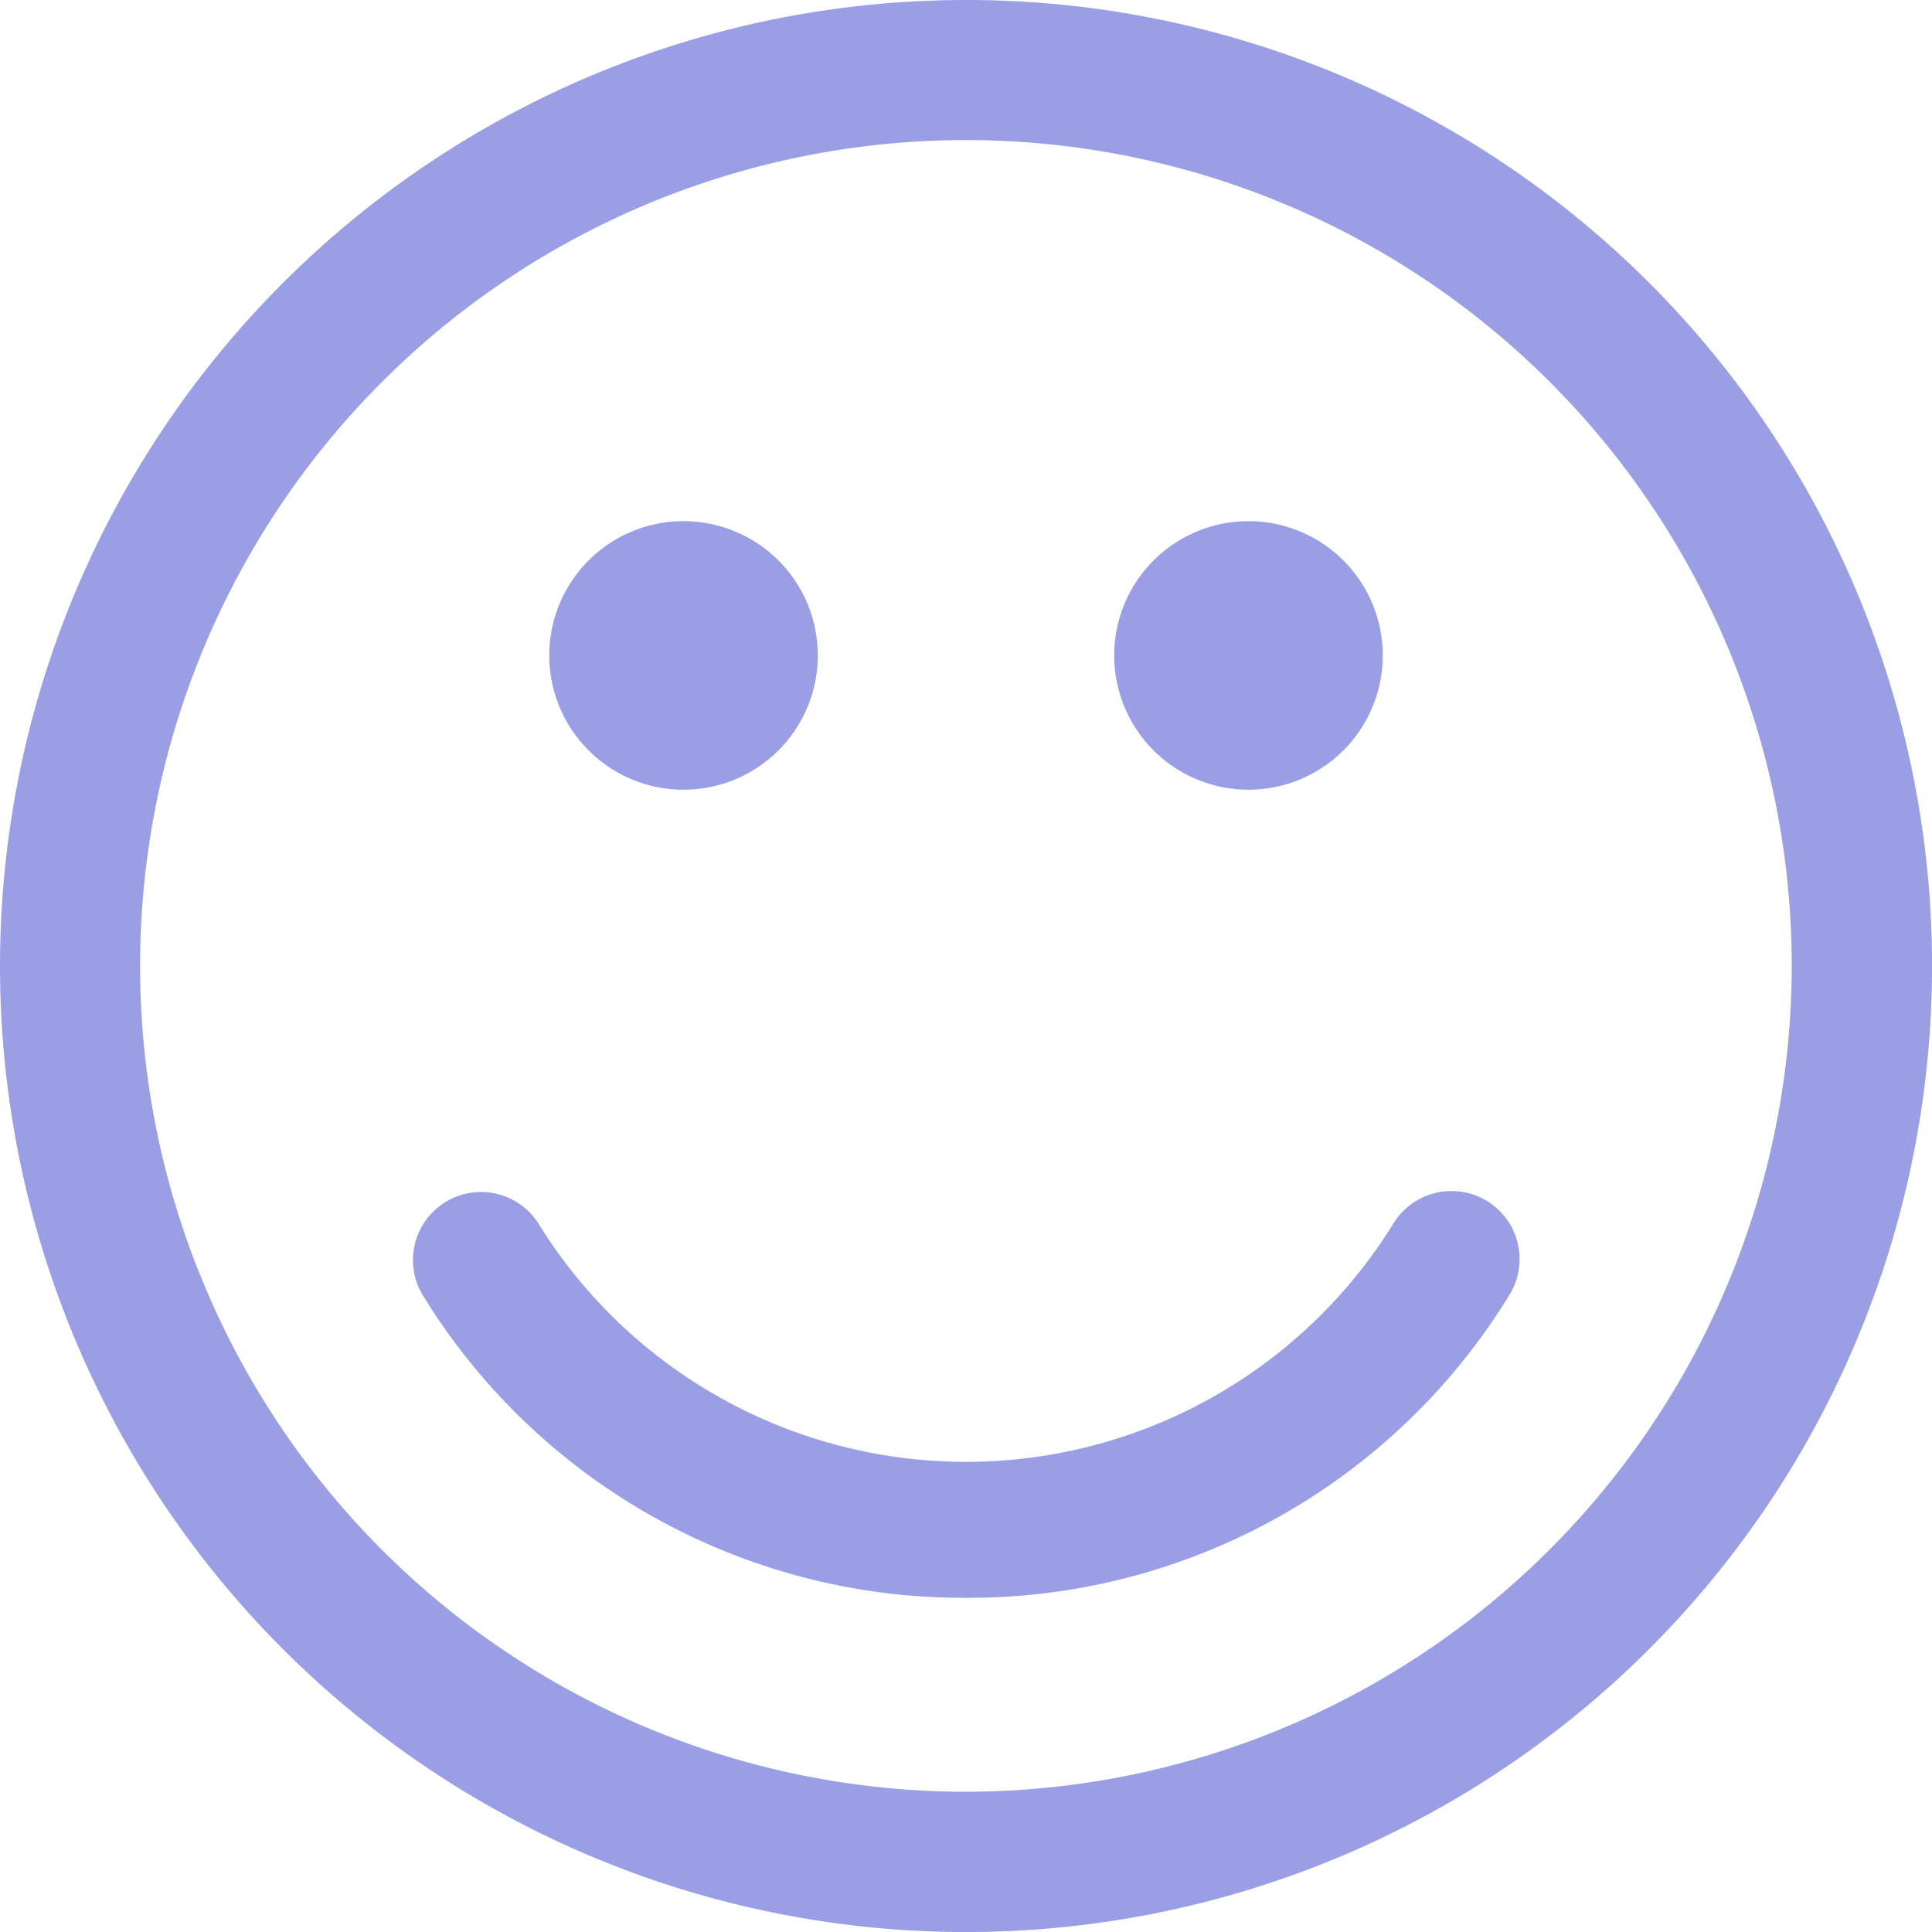
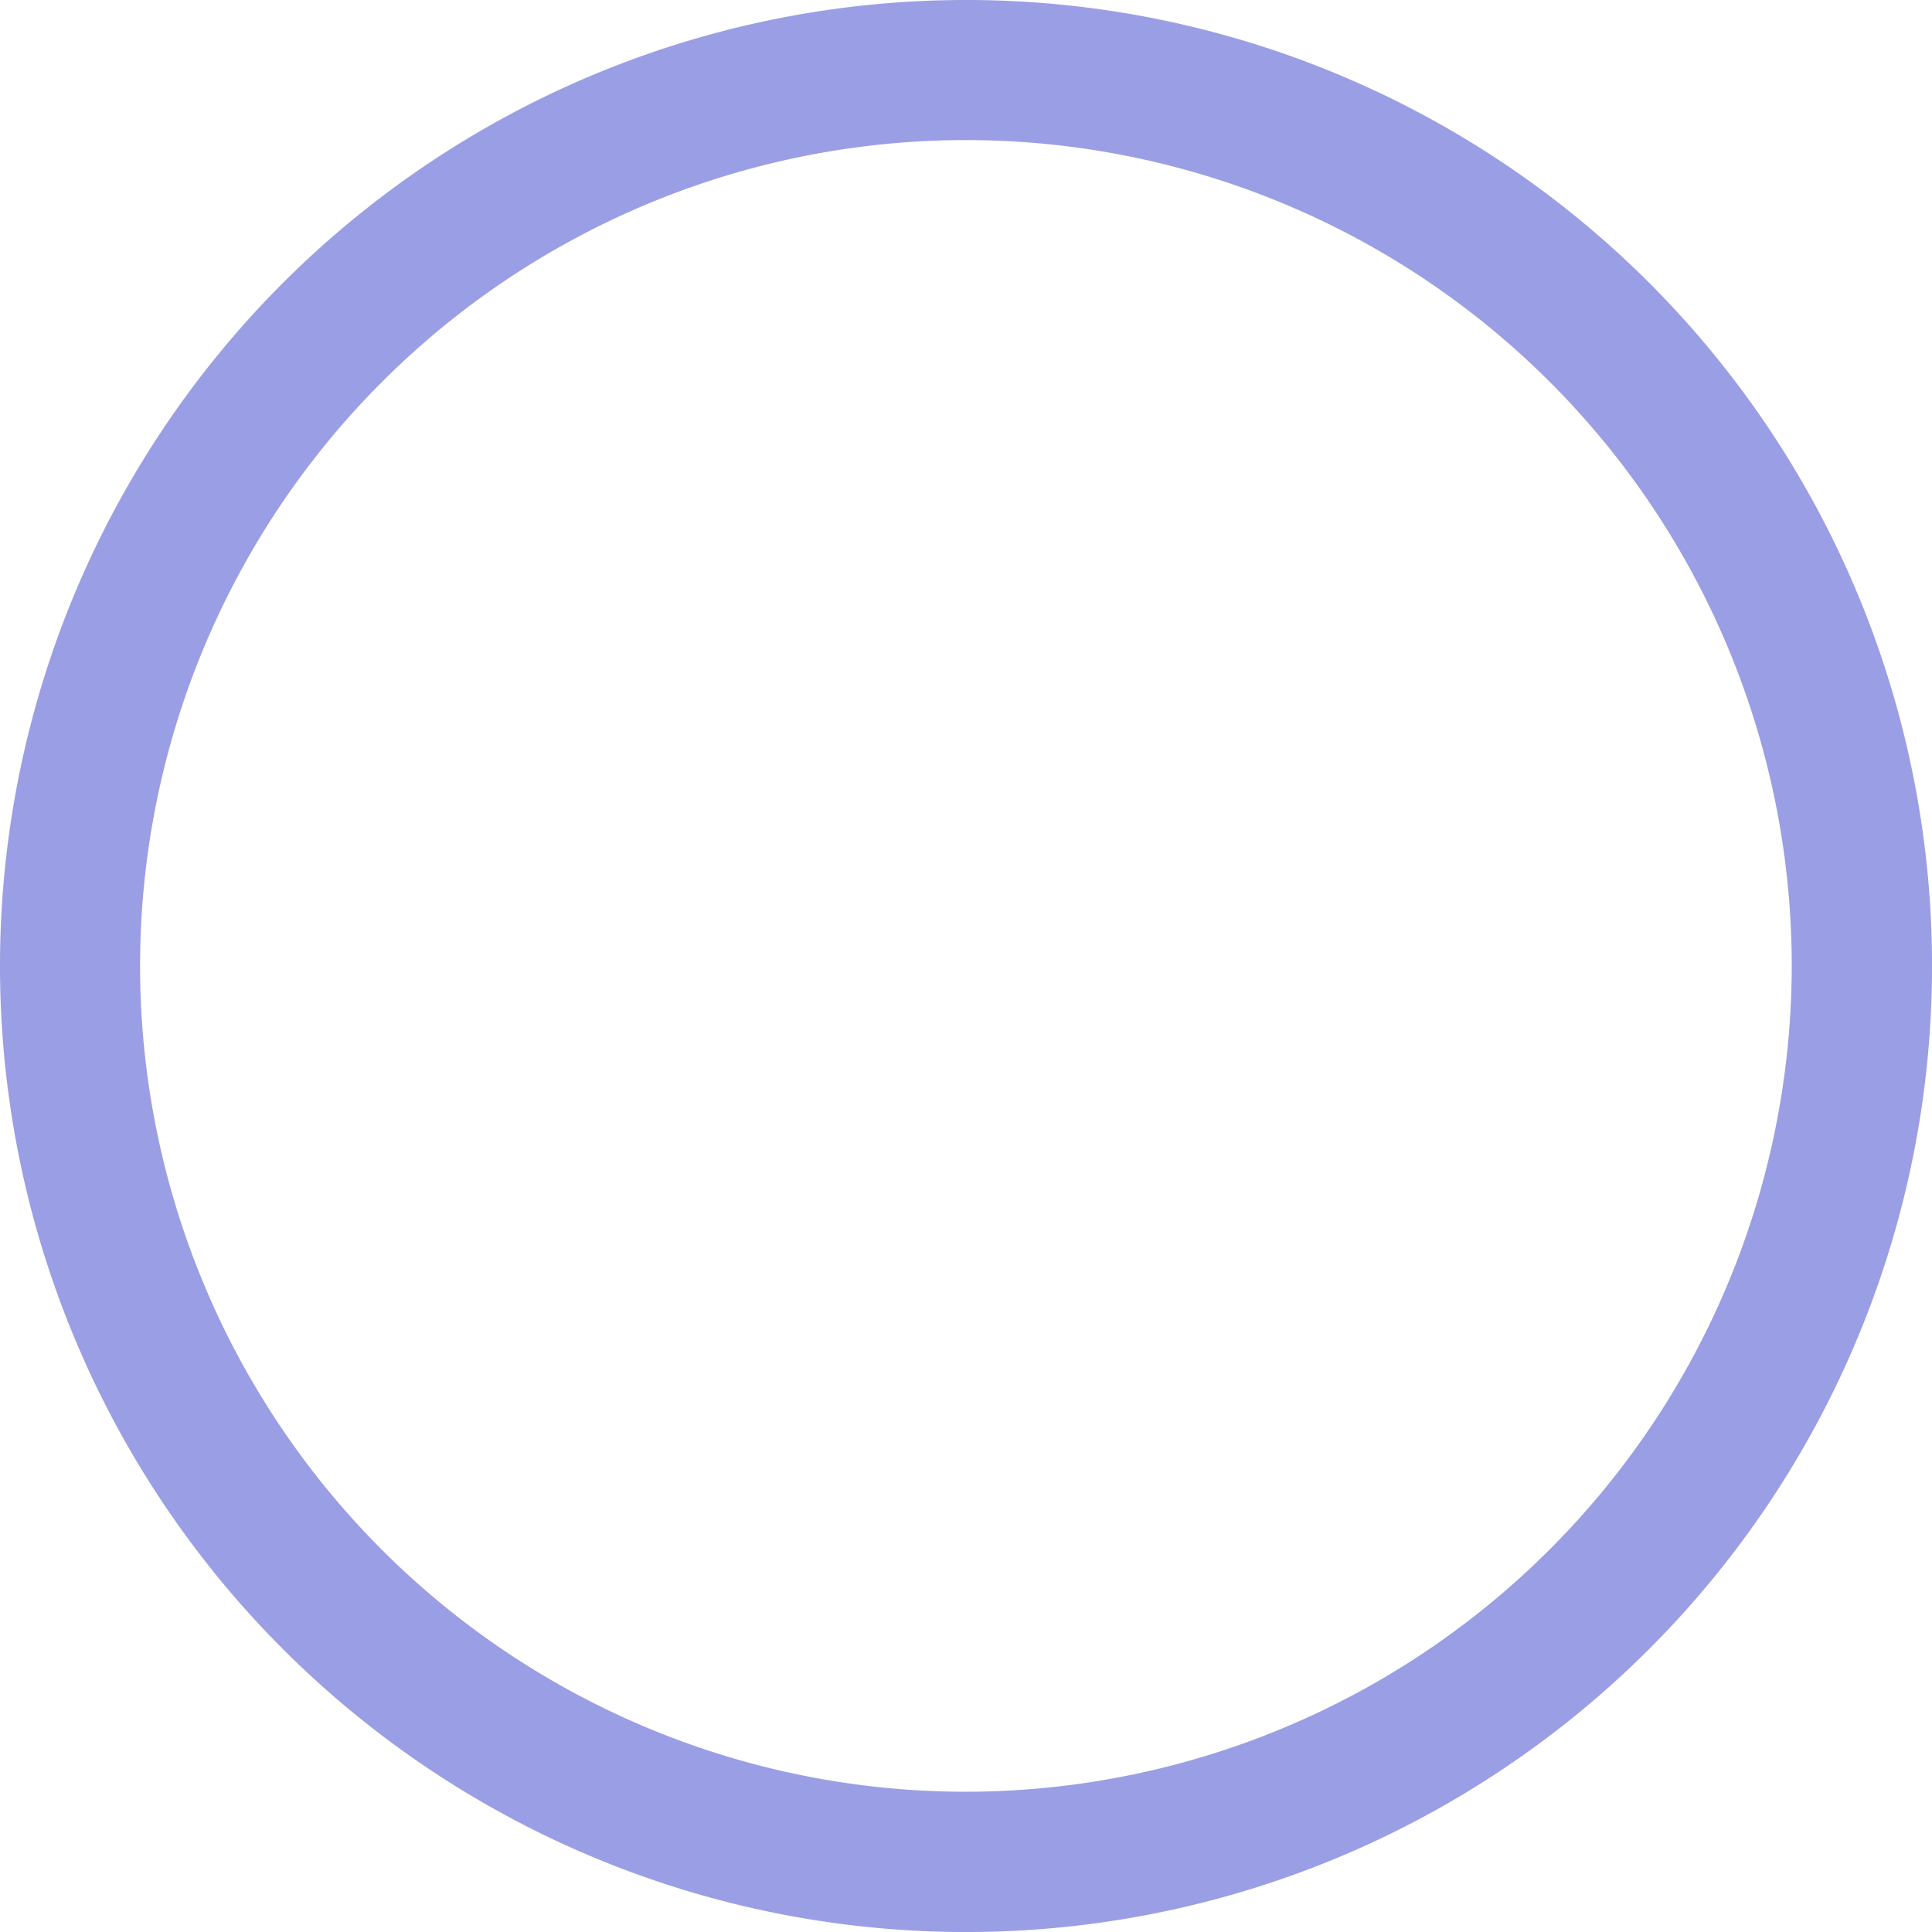
<svg xmlns="http://www.w3.org/2000/svg" width="56.477" height="56.478" viewBox="0 0 56.477 56.478">
  <g id="faq-icon-smile" transform="translate(1 1)" opacity="0.56">
    <path id="Path_191457" data-name="Path 191457" d="M198.345,327.982a27.239,27.239,0,1,0,27.239,27.239A27.228,27.228,0,0,0,198.345,327.982Zm0,52.377a25.141,25.141,0,1,1,25.138-25.138A25.168,25.168,0,0,1,198.345,380.359Z" transform="translate(-171.106 -327.982)" fill="#4b52cf" stroke="#4b52cf" stroke-width="2" />
    <g id="Group_56058" data-name="Group 56058" transform="translate(12.058 15.235)">
      <g id="Group_56056" data-name="Group 56056" transform="translate(0 19.584)">
-         <path id="Path_191458" data-name="Path 191458" d="M188.387,343.936a17.535,17.535,0,0,1-15.035-8.381.989.989,0,0,1,1.682-1.039,15.691,15.691,0,0,0,26.7,0,.991.991,0,0,1,1.688,1.039A17.535,17.535,0,0,1,188.387,343.936Z" transform="translate(-173.206 -334.047)" fill="#4b52cf" stroke="#4b52cf" stroke-width="2" />
+         <path id="Path_191458" data-name="Path 191458" d="M188.387,343.936A17.535,17.535,0,0,1,188.387,343.936Z" transform="translate(-173.206 -334.047)" fill="#4b52cf" stroke="#4b52cf" stroke-width="2" />
      </g>
      <g id="Group_56057" data-name="Group 56057" transform="translate(3.998)">
-         <path id="Path_191459" data-name="Path 191459" d="M182.63,333.558a2.925,2.925,0,1,1-2.928-2.922A2.924,2.924,0,0,1,182.63,333.558Z" transform="translate(-160.265 -330.636)" fill="#4b52cf" stroke="#4b52cf" stroke-width="2" />
-         <path id="Path_191460" data-name="Path 191460" d="M179.753,333.558a2.925,2.925,0,1,1-2.928-2.922A2.924,2.924,0,0,1,179.753,333.558Z" transform="translate(-173.903 -330.636)" fill="#4b52cf" stroke="#4b52cf" stroke-width="2" />
-       </g>
+         </g>
    </g>
  </g>
</svg>